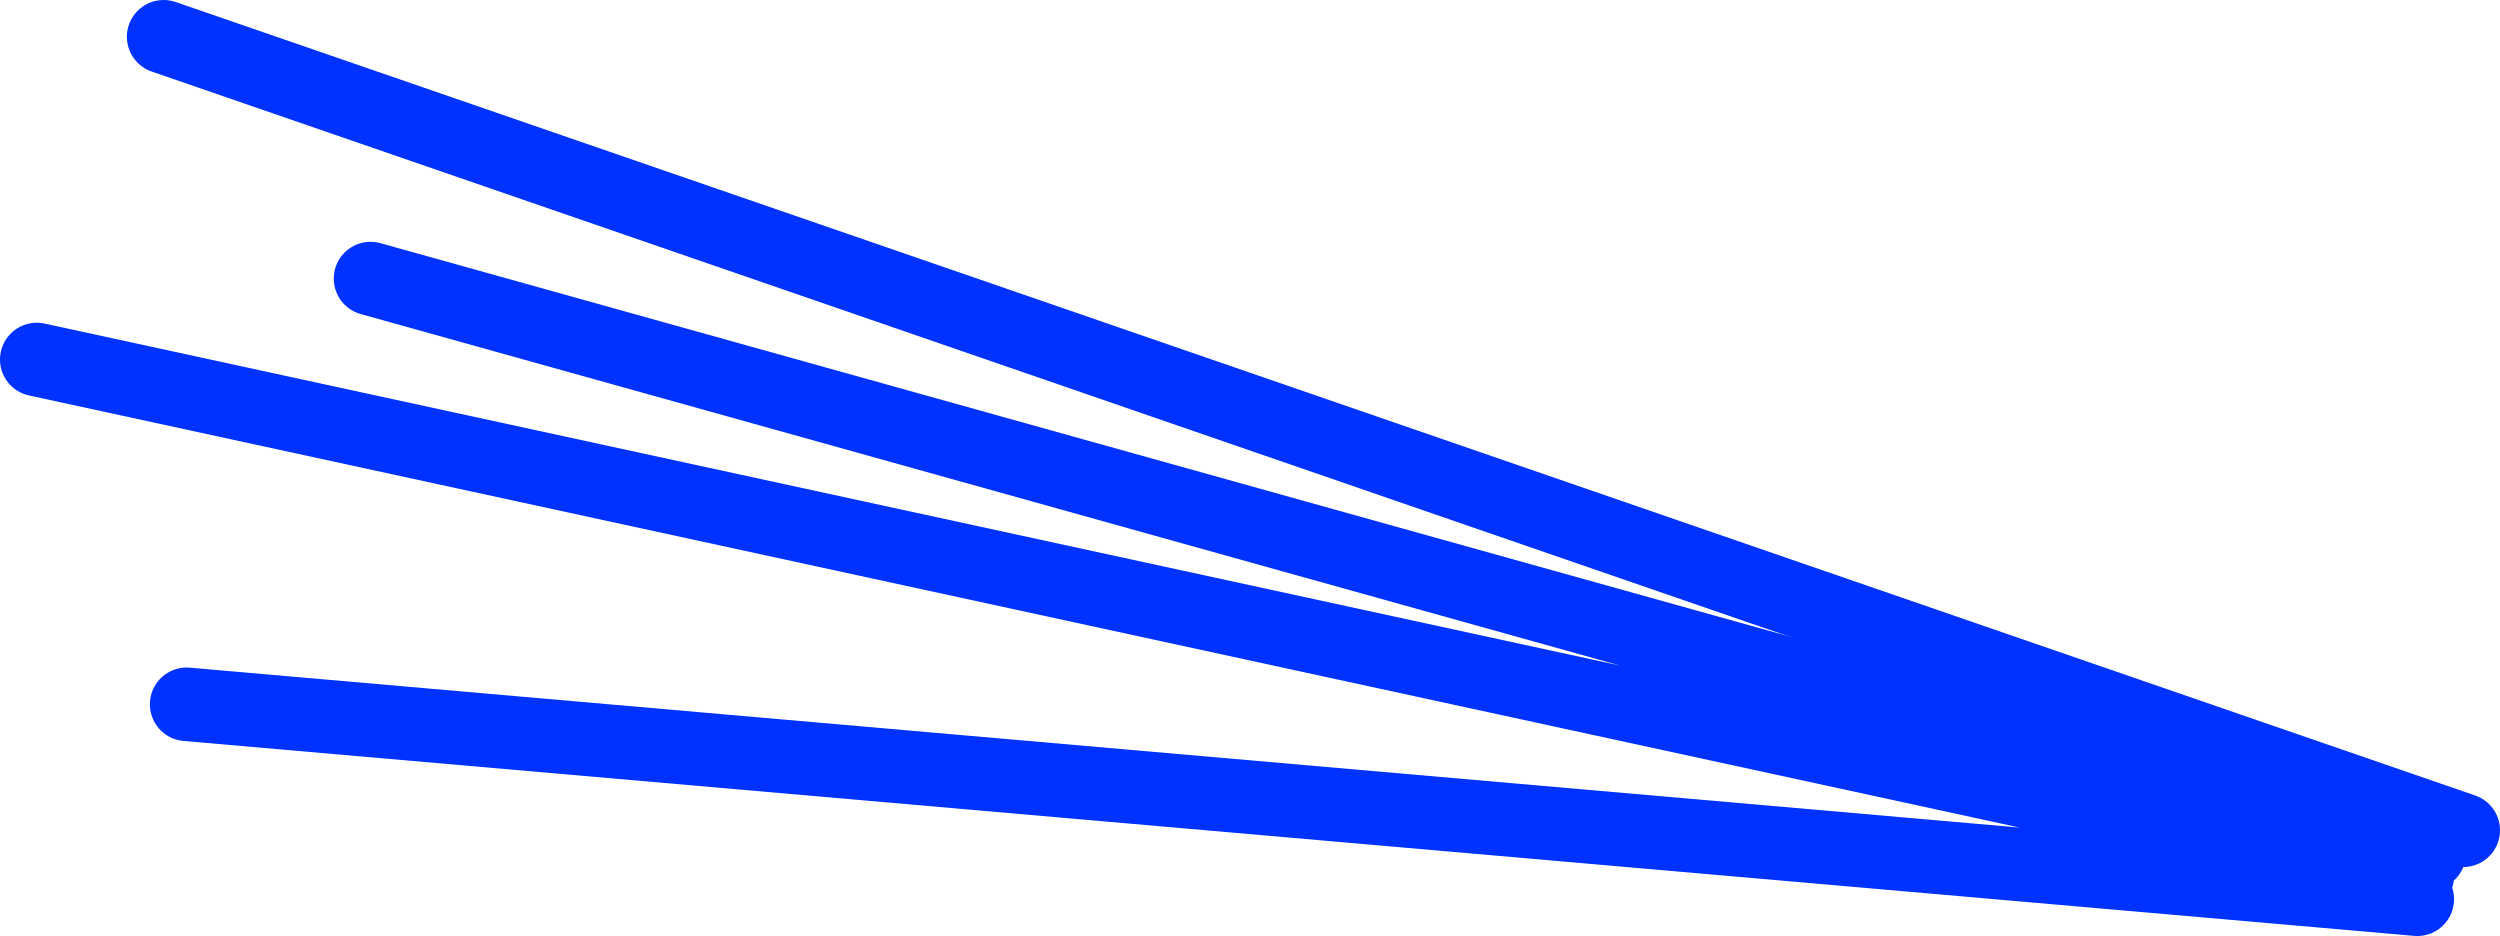
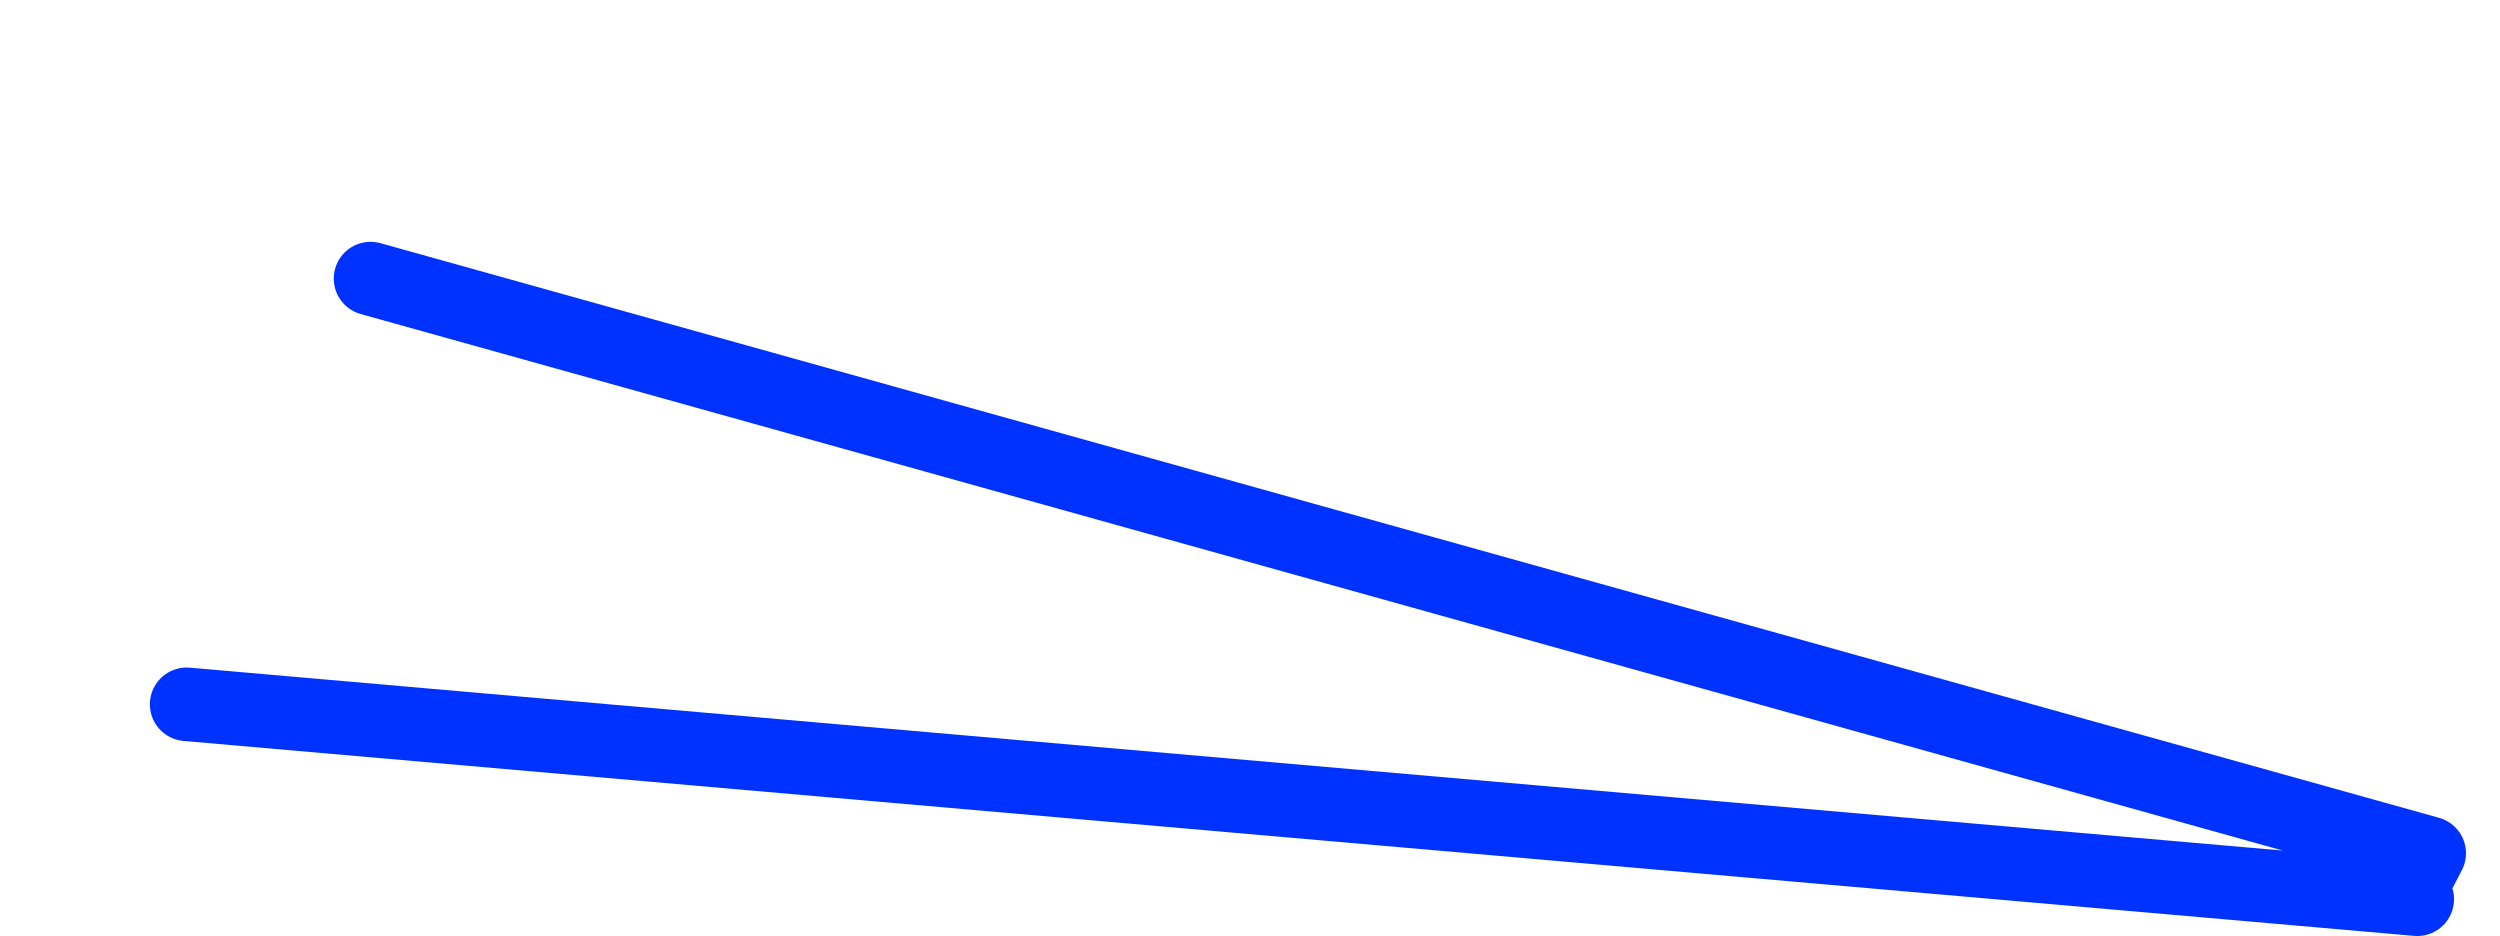
<svg xmlns="http://www.w3.org/2000/svg" height="50.9px" width="135.95px">
  <g transform="matrix(1.0, 0.0, 0.0, 1.0, 67.95, 25.45)">
-     <path d="M-47.8 -10.3 L64.15 20.95 M-65.95 -5.9 L63.5 22.2 M-57.8 12.85 L63.5 23.45" fill="none" stroke="#0032ff" stroke-linecap="round" stroke-linejoin="round" stroke-width="4.0" />
-     <path d="M-59.05 -23.45 L66.0 19.7" fill="none" stroke="#0032ff" stroke-linecap="round" stroke-linejoin="round" stroke-width="4.0" />
+     <path d="M-47.8 -10.3 L64.15 20.95 L63.5 22.2 M-57.8 12.85 L63.5 23.45" fill="none" stroke="#0032ff" stroke-linecap="round" stroke-linejoin="round" stroke-width="4.0" />
  </g>
</svg>